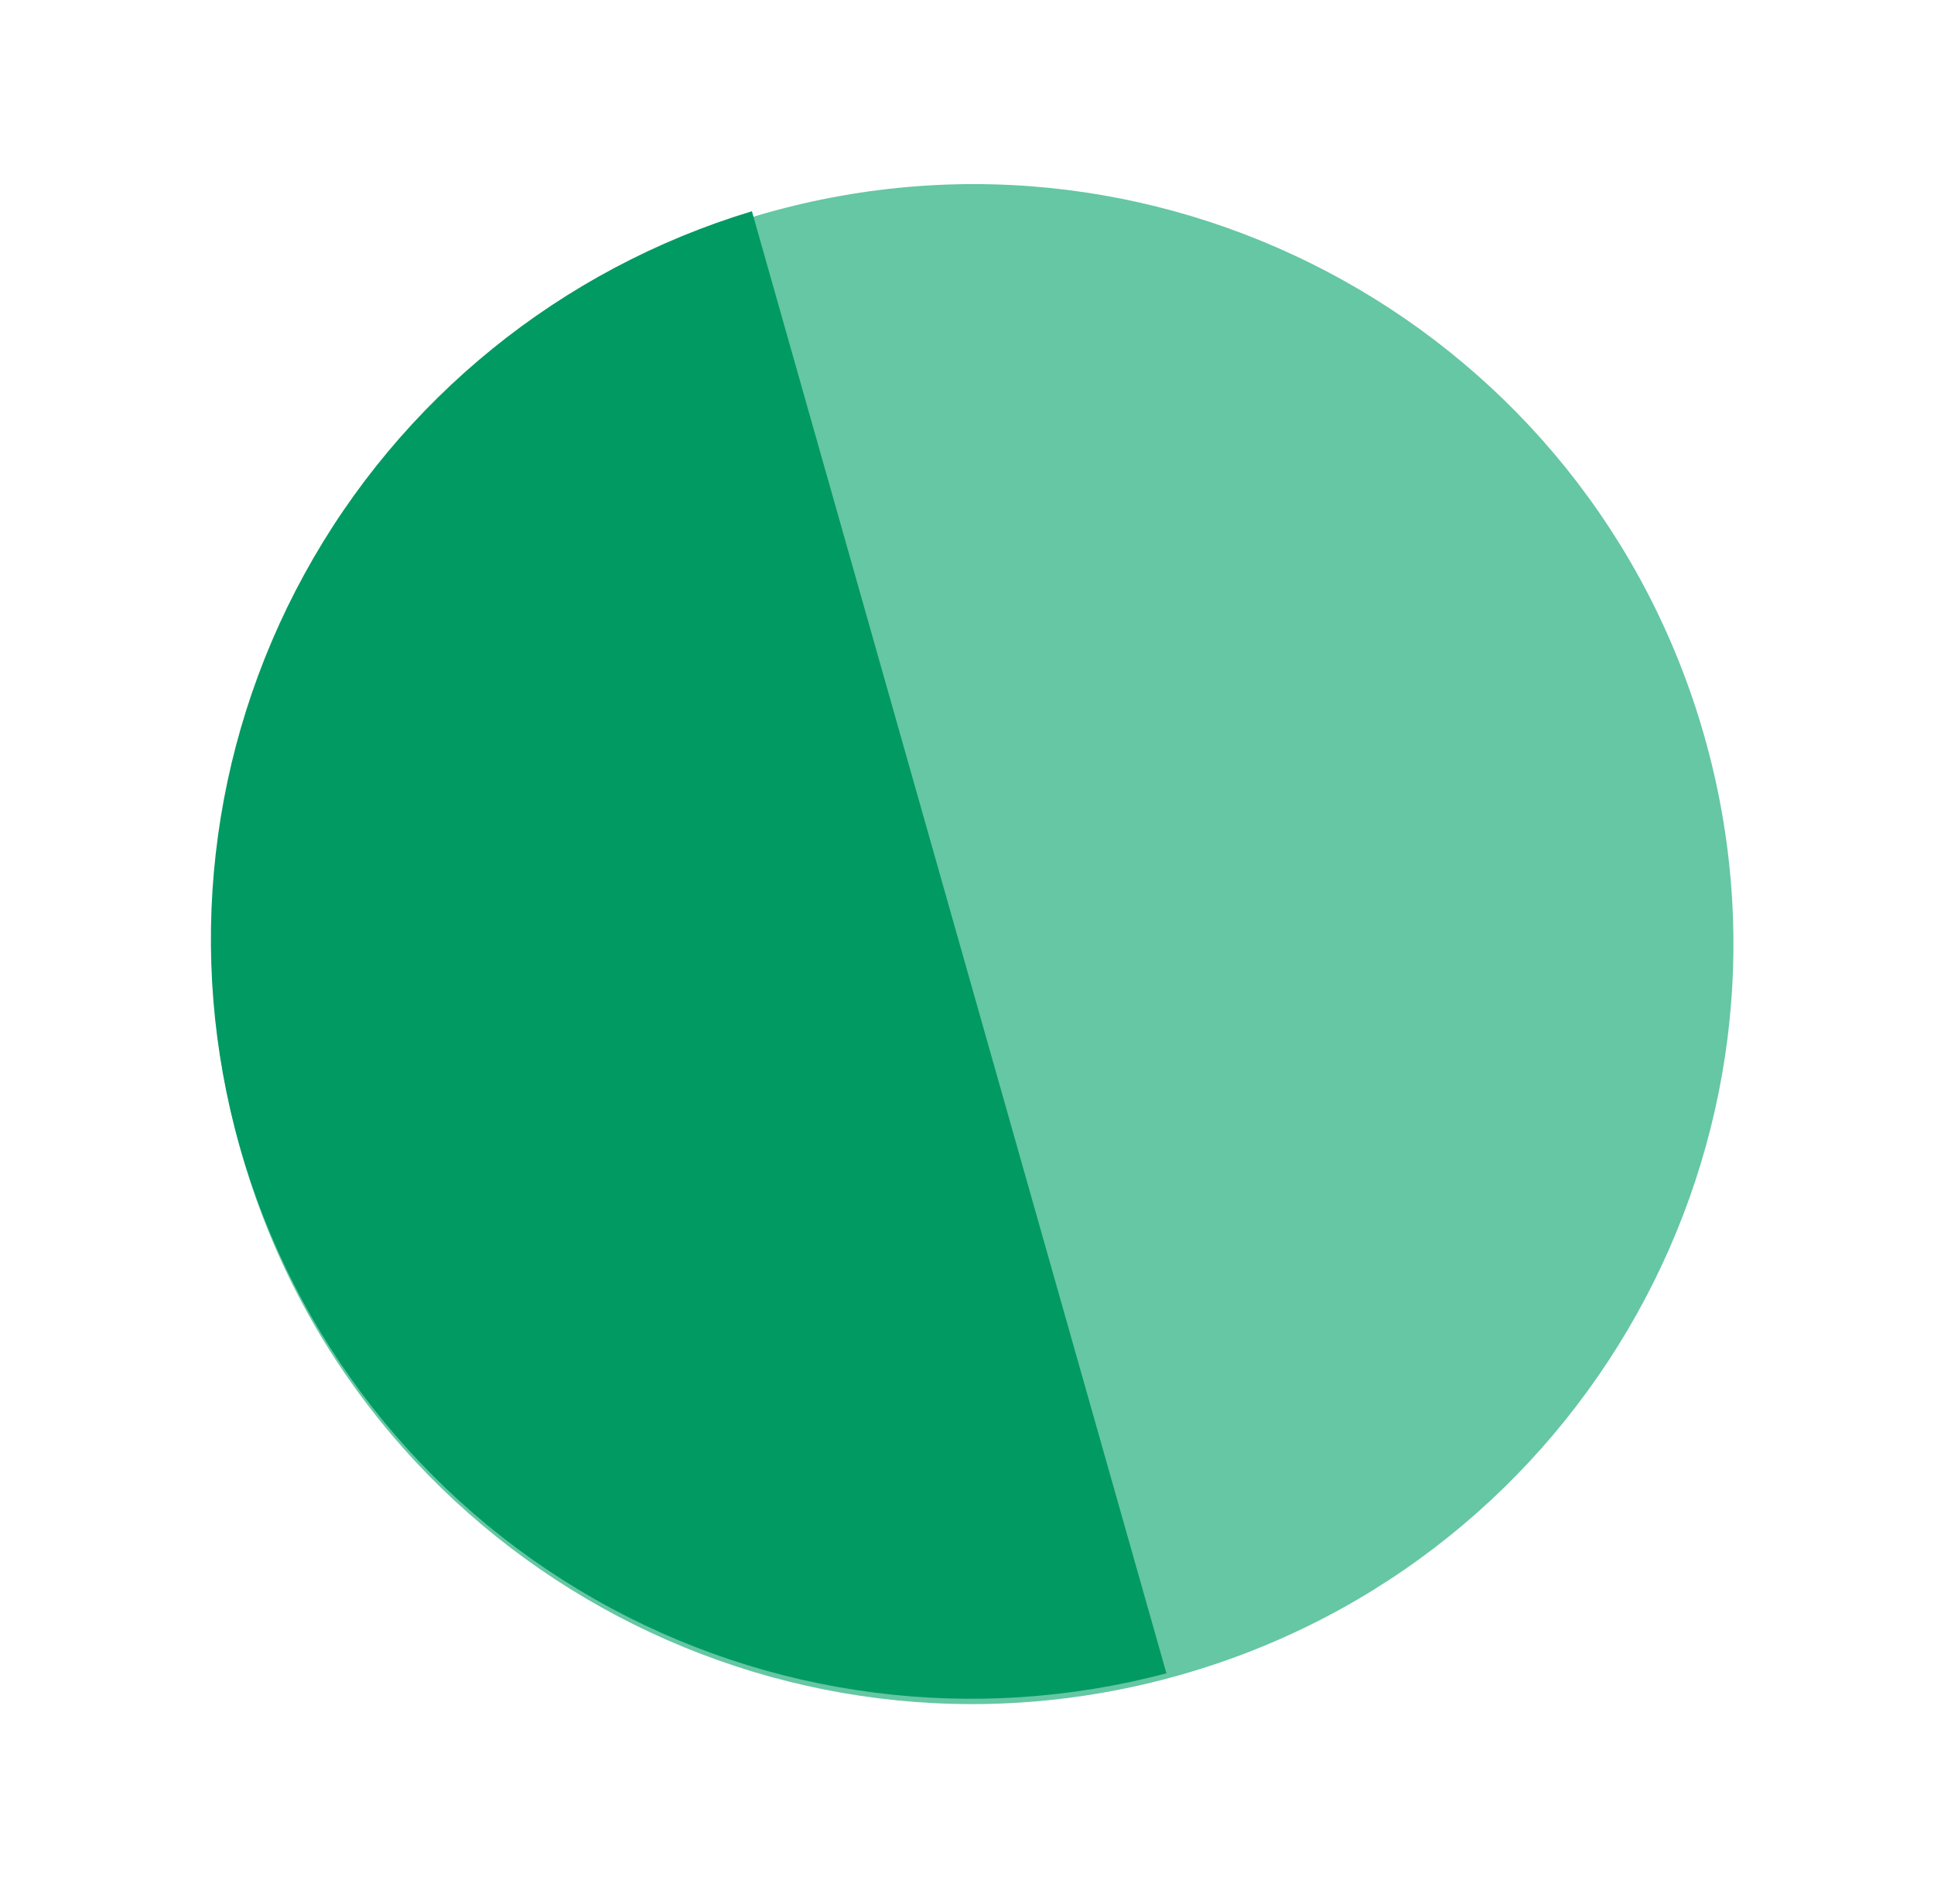
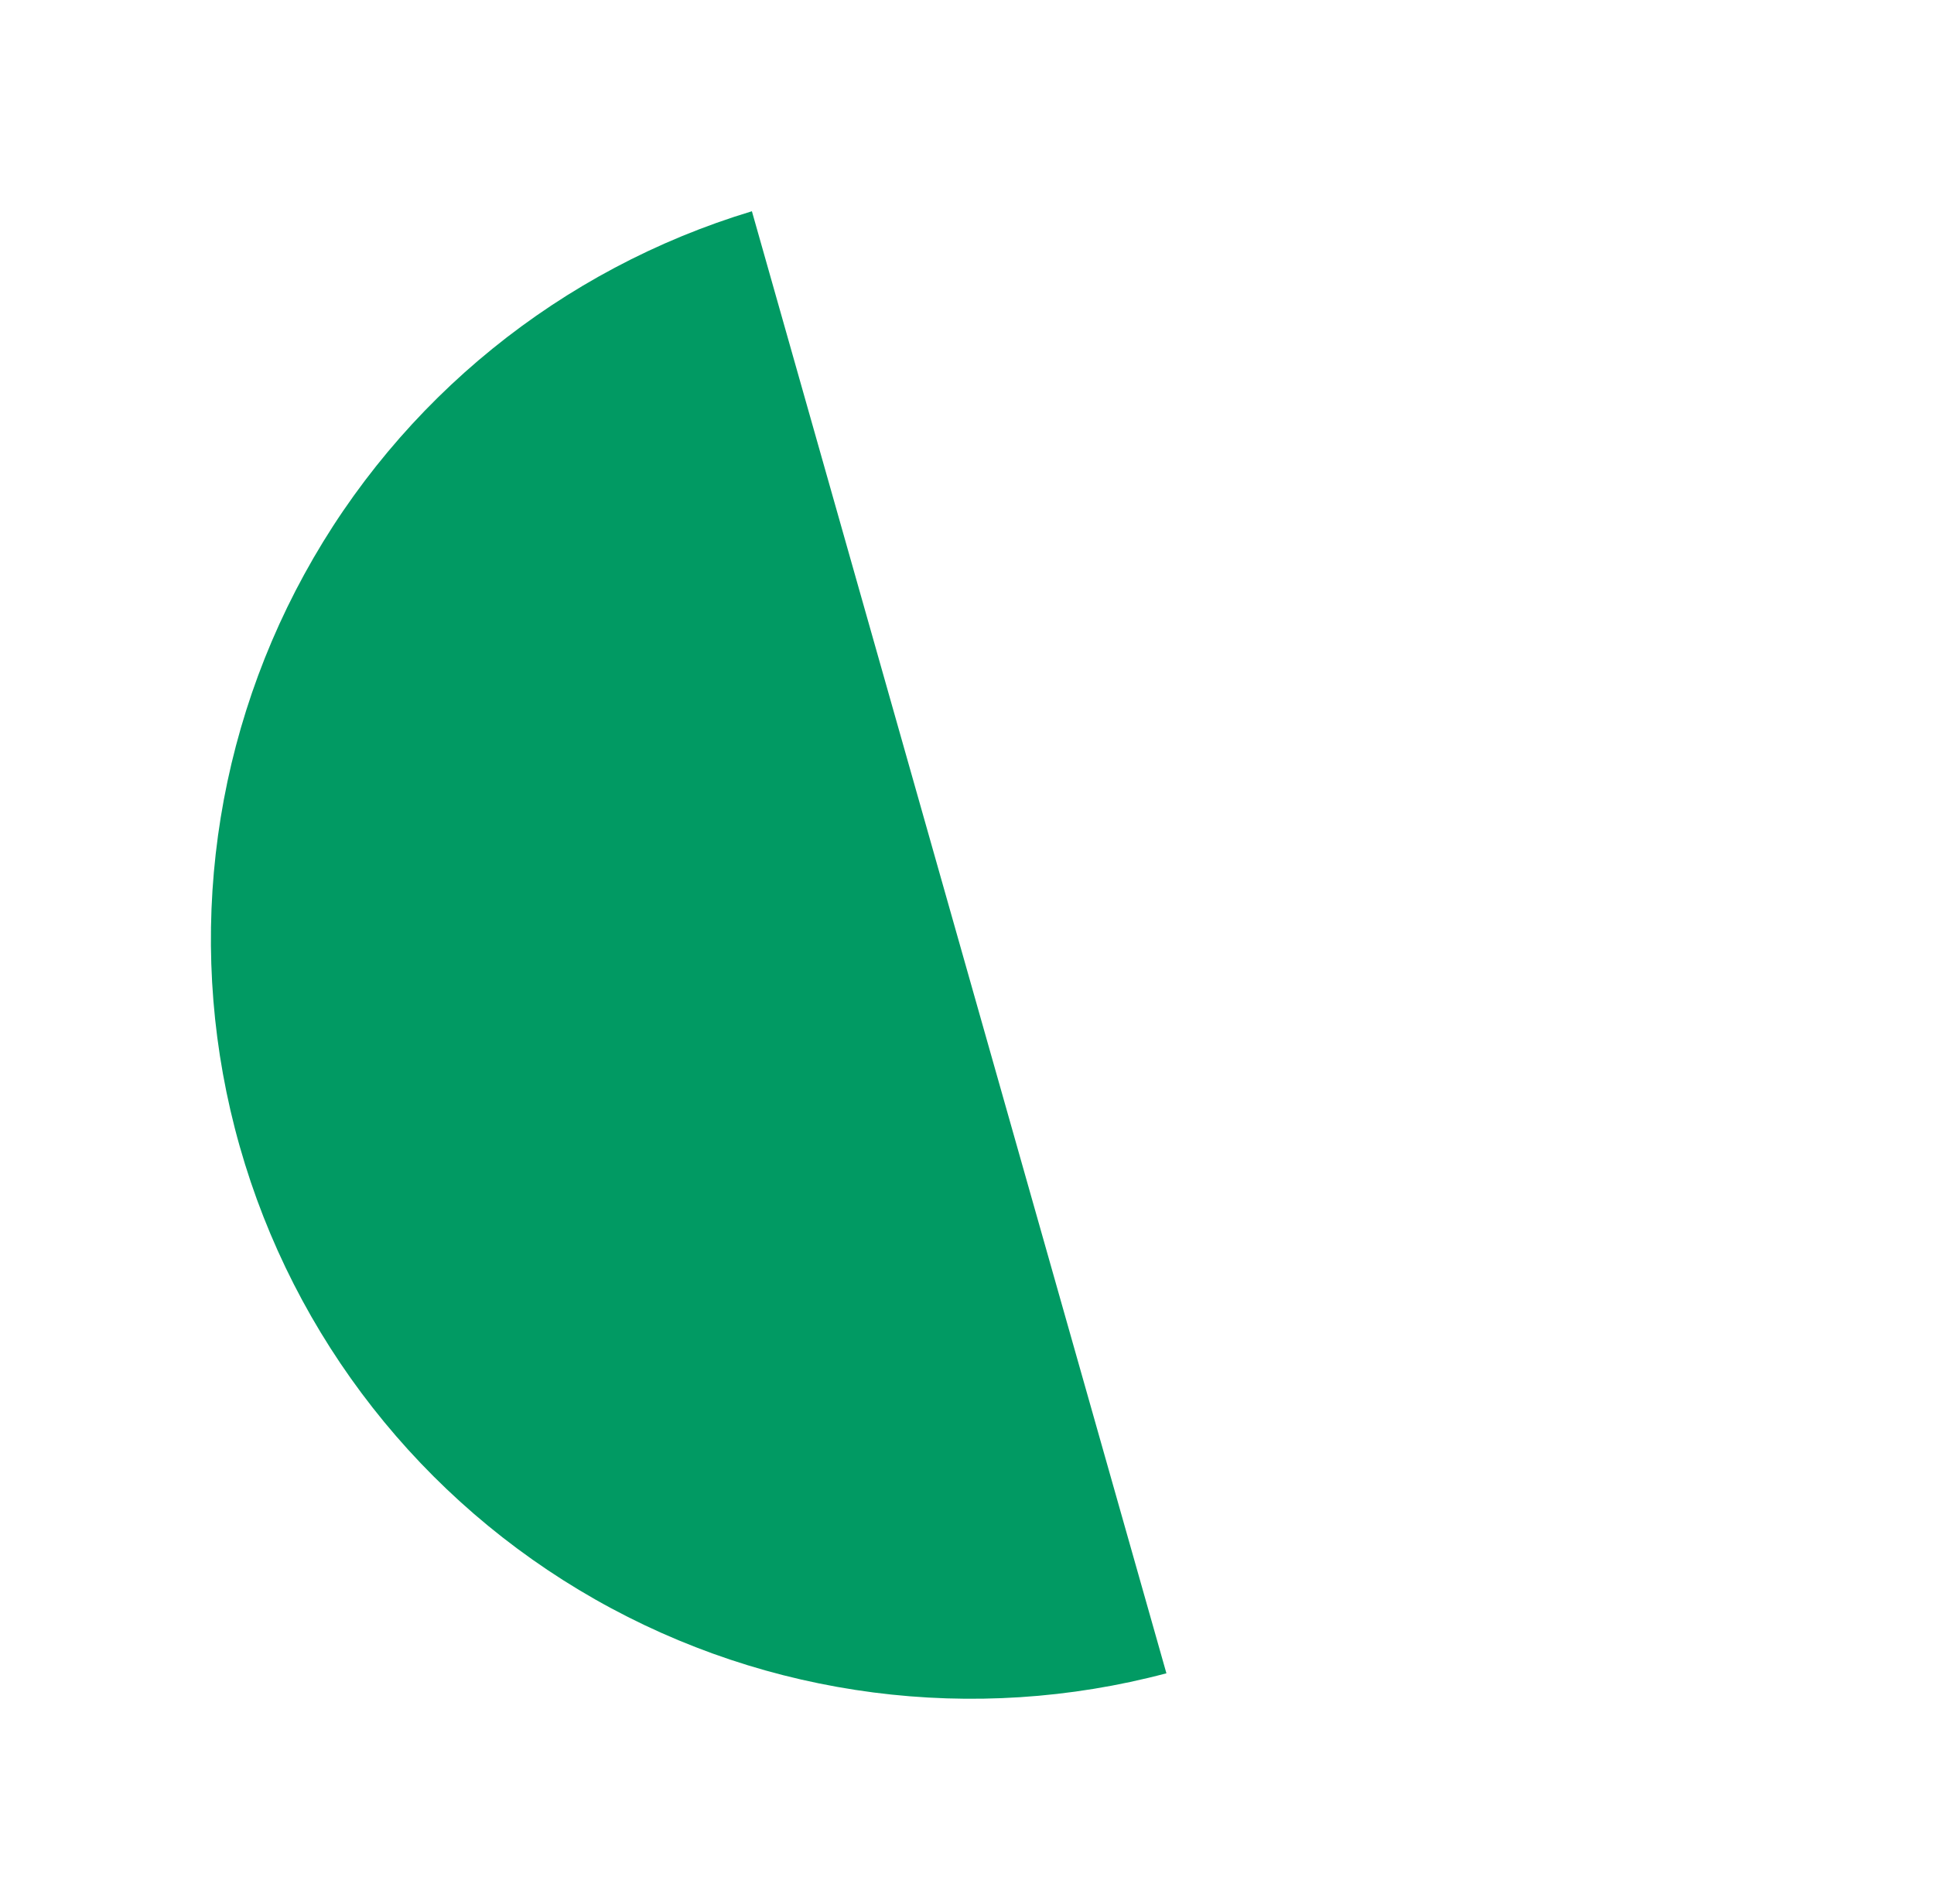
<svg xmlns="http://www.w3.org/2000/svg" width="64" height="63" viewBox="0 0 64 63" fill="none">
-   <path d="M39.049 55.425C25.676 59.217 11.765 51.462 7.978 38.105C4.19 24.747 11.961 10.845 25.334 7.054C38.706 3.262 52.617 11.017 56.404 24.374C60.192 37.731 52.421 51.633 39.049 55.425Z" fill="#65C7A4" />
  <path d="M31.739 31.175L38.599 55.368C32.217 57.061 25.426 56.182 19.69 52.92C13.953 49.658 9.731 44.275 7.932 37.93C6.133 31.585 6.901 24.786 10.072 18.999C13.242 13.211 18.561 8.899 24.882 6.99L31.739 31.175Z" fill="#019A63" />
</svg>